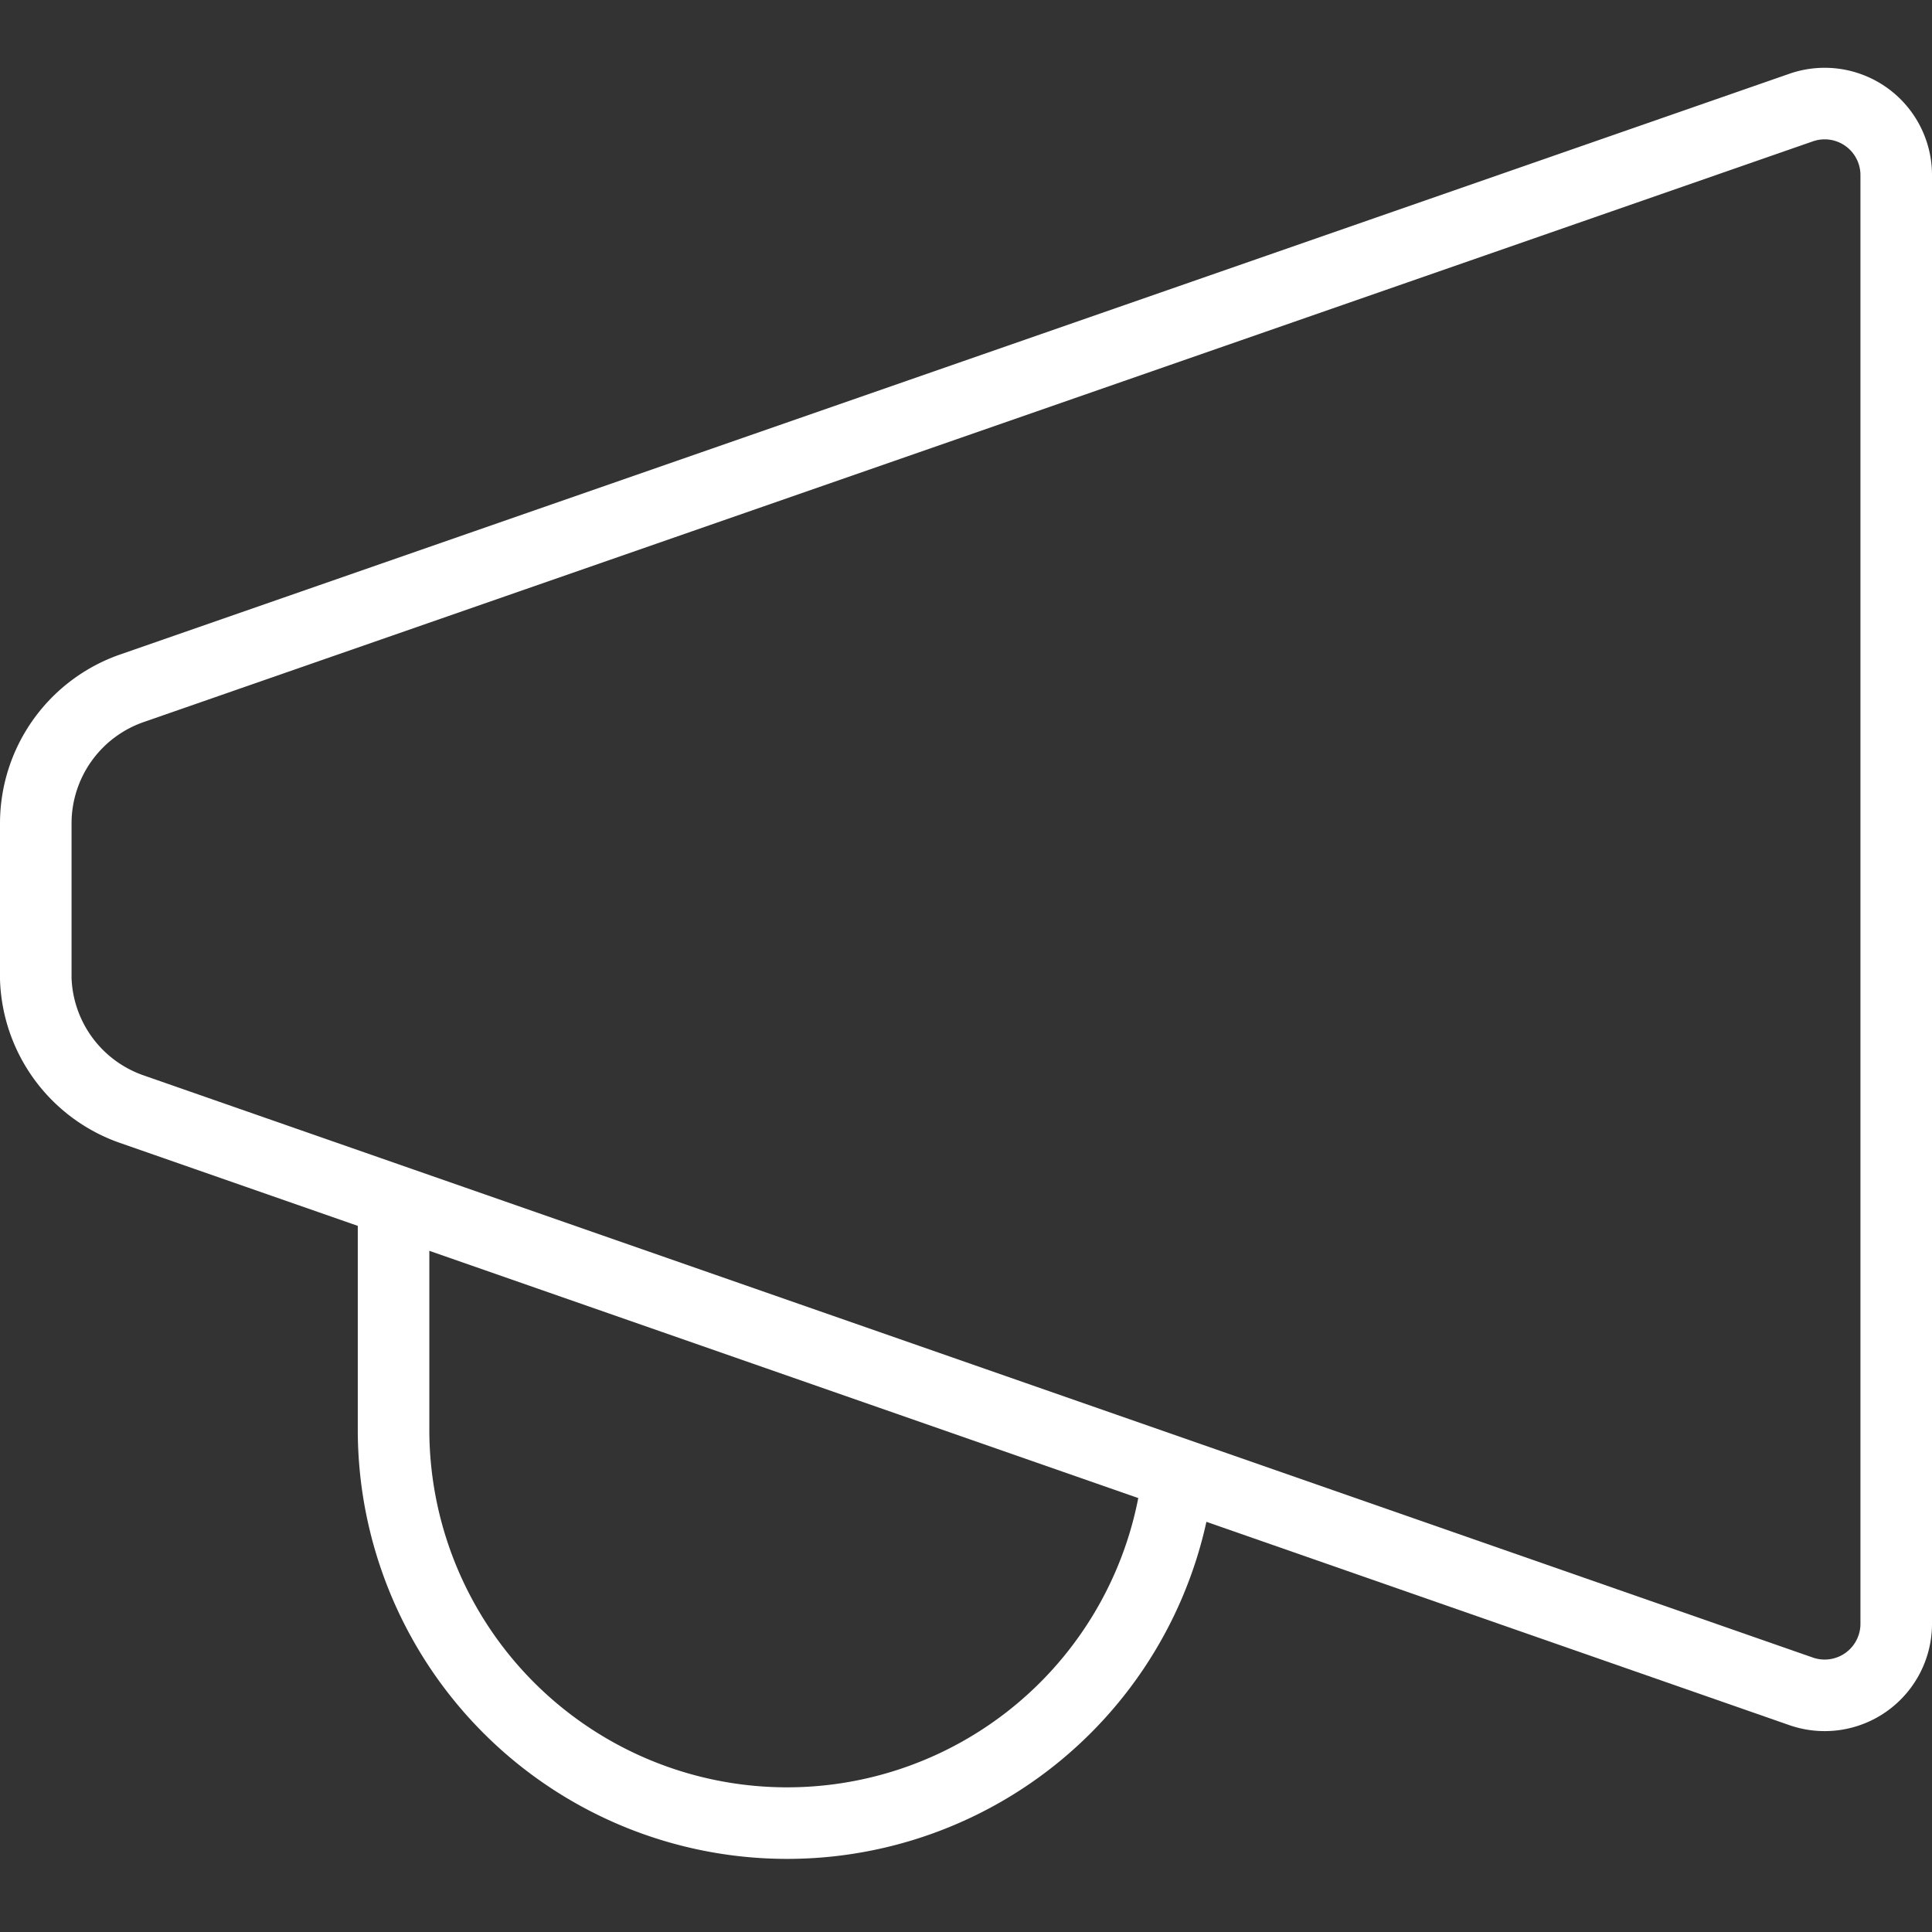
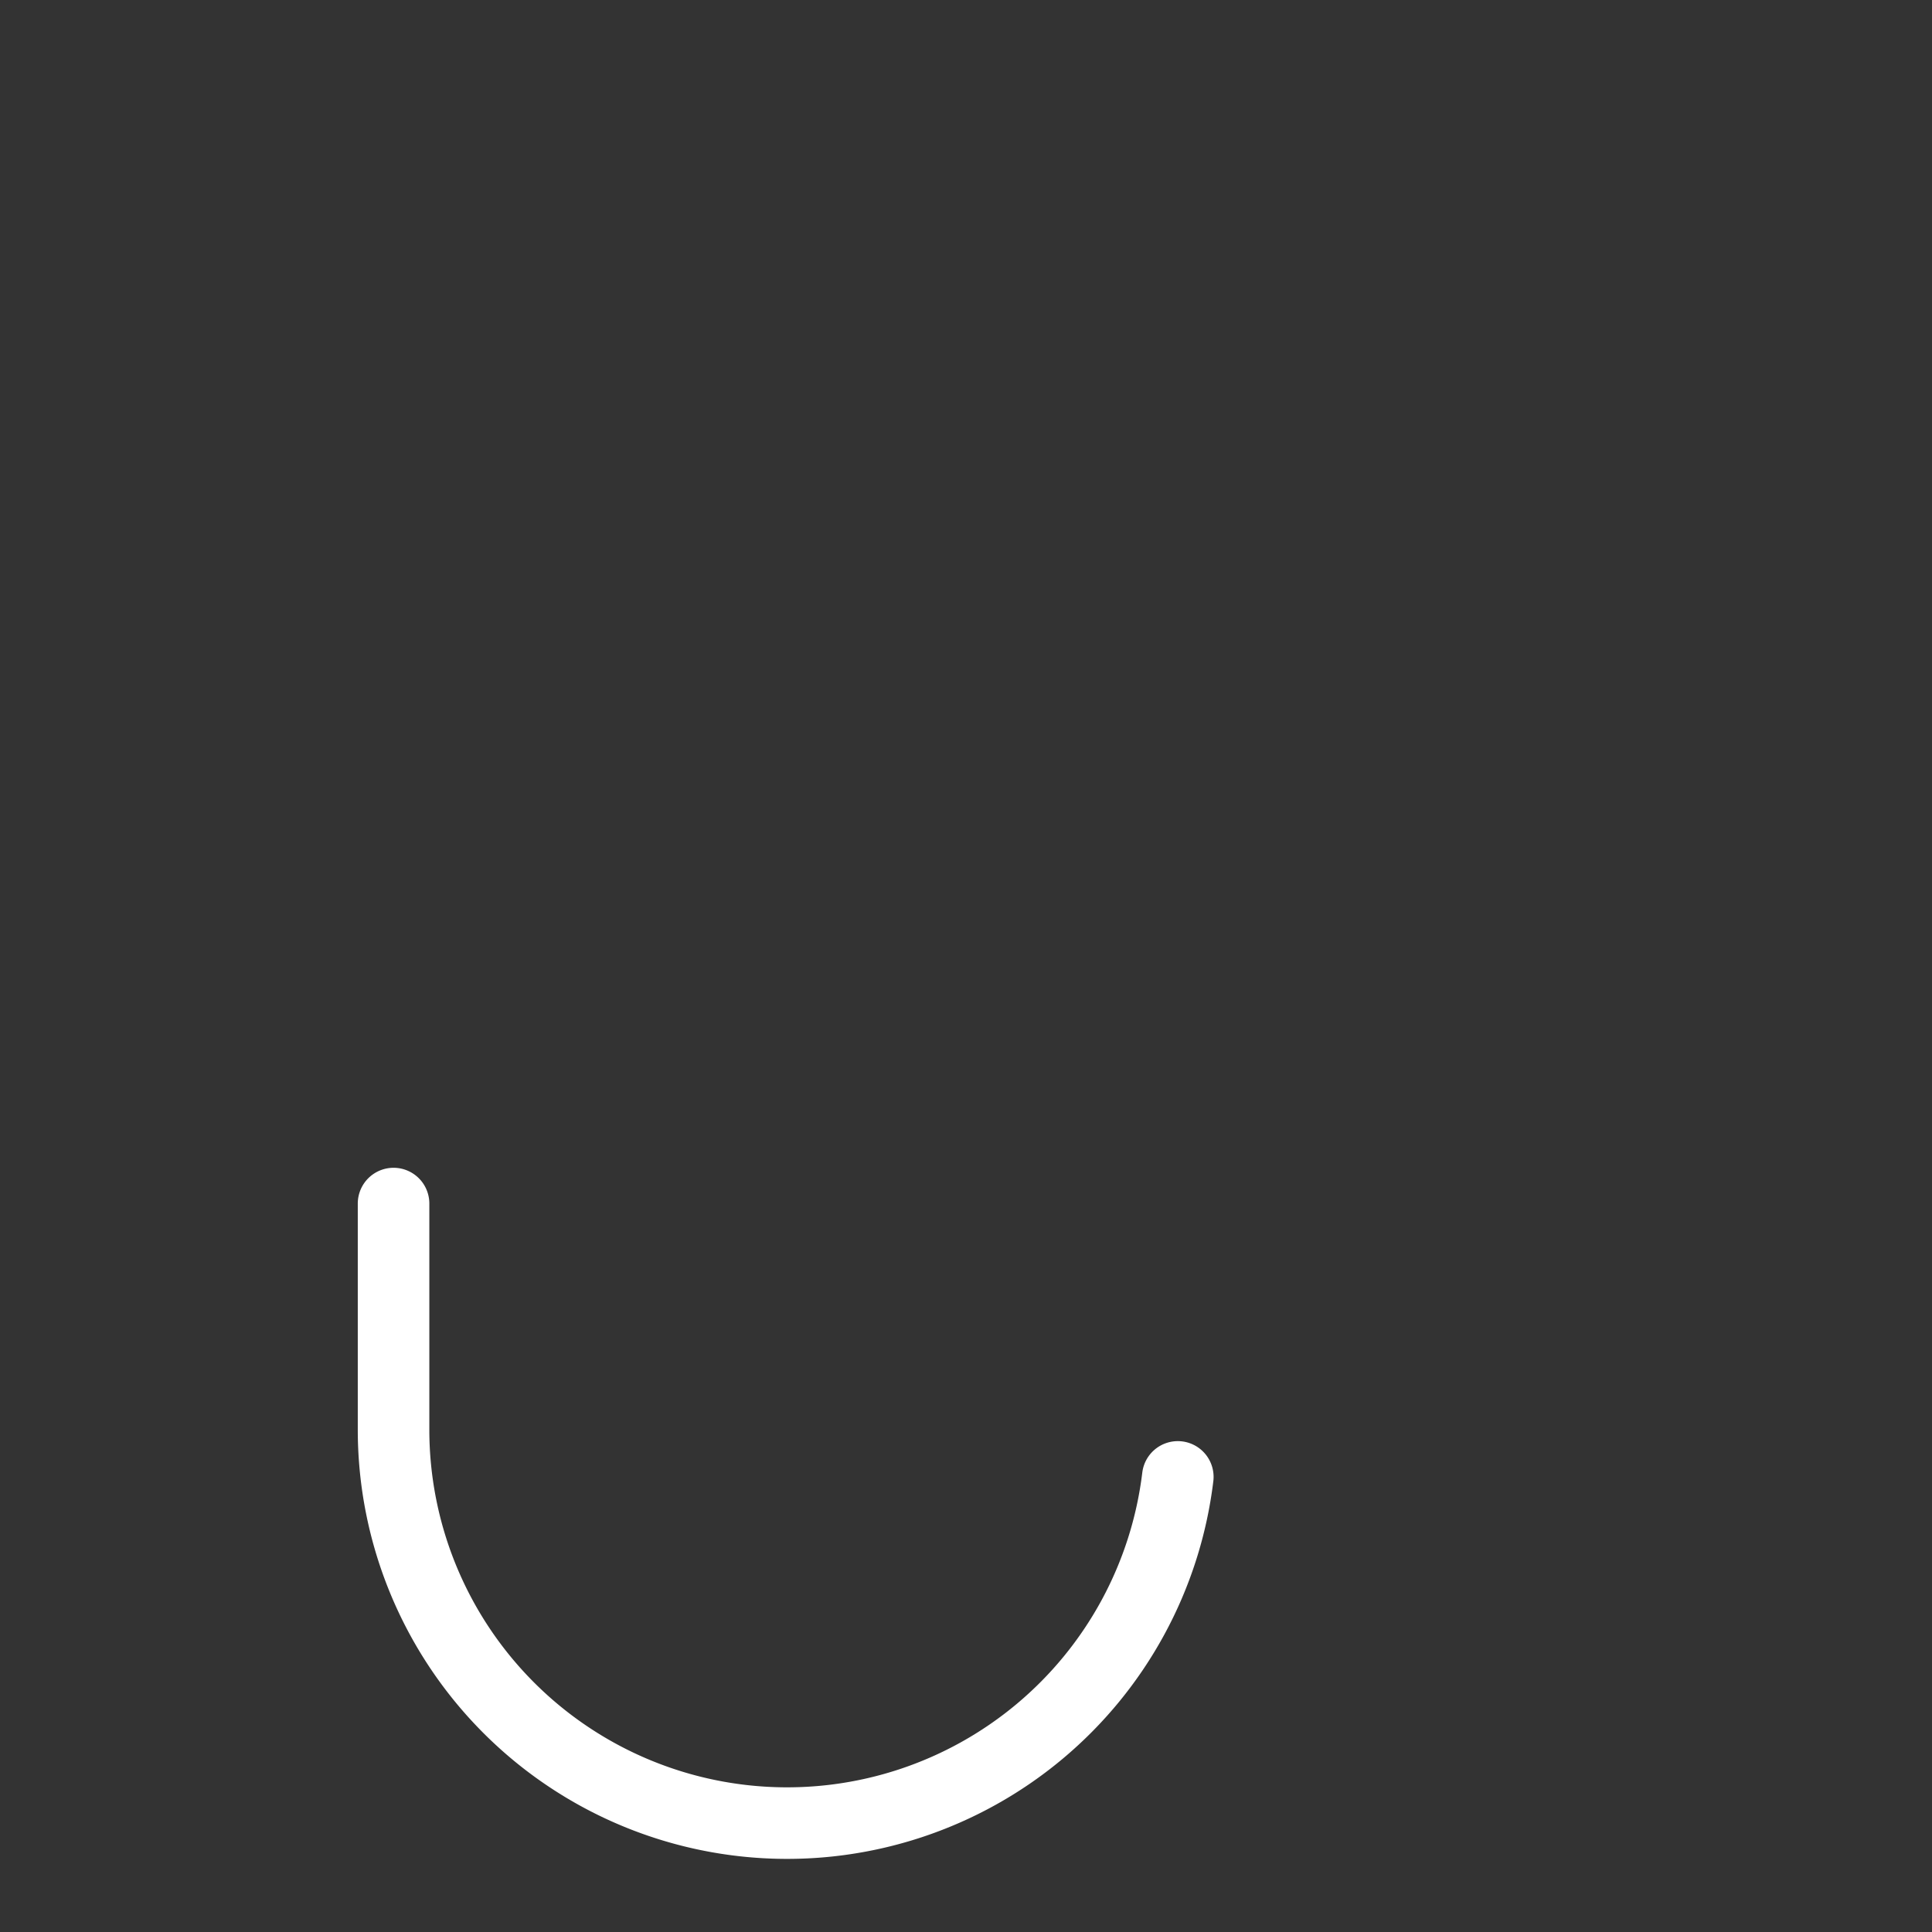
<svg xmlns="http://www.w3.org/2000/svg" viewBox="0.25 0.25 13.5 13.5" height="600" width="600" stroke-width="0.5">
  <rect x="0.25" y="0.25" width="13.5" height="13.5" fill="#333333" stroke="none" />
  <g>
-     <path d="M12.84,12.07,1.17,8A1,1,0,0,1,.5,7.09V6a1,1,0,0,1,.67-.94L12.84,1a.5.5,0,0,1,.66.47V11.6A.5.5,0,0,1,12.84,12.07Z" fill="none" stroke="#ffffff" stroke-linecap="round" stroke-linejoin="round" />
    <path d="M8.48,10.57A2.75,2.75,0,0,1,3,10.25V8.66" fill="none" stroke="#ffffff" stroke-linecap="round" stroke-linejoin="round" />
  </g>
</svg>